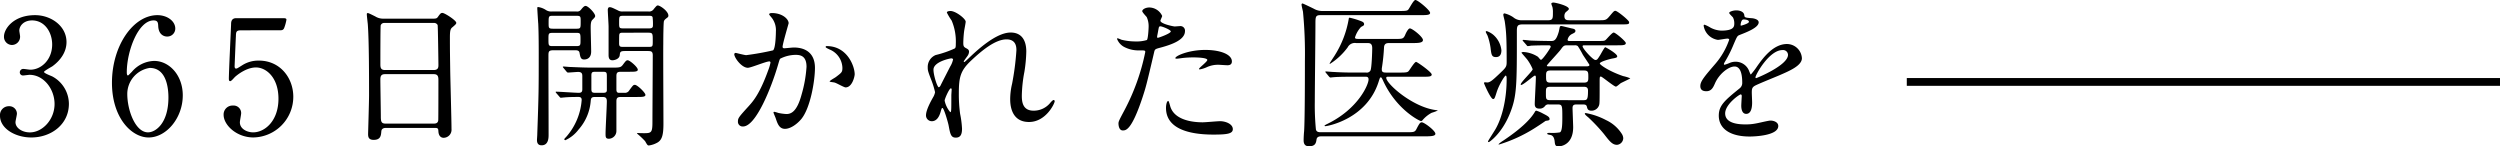
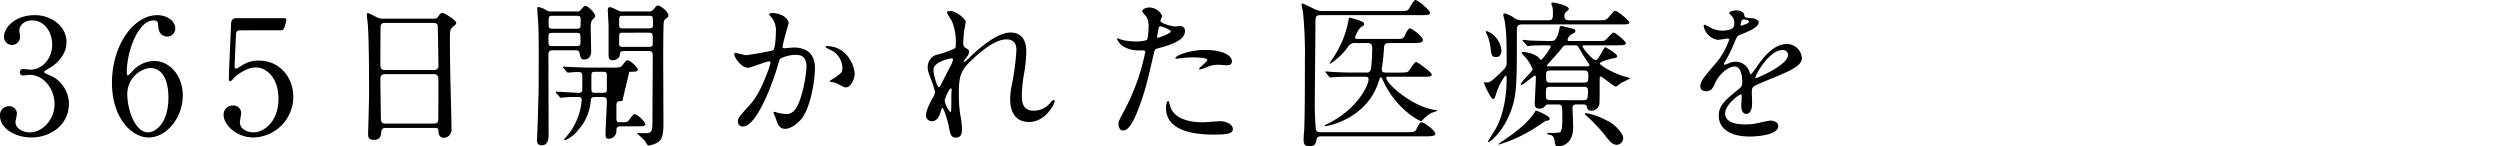
<svg xmlns="http://www.w3.org/2000/svg" width="642.688" height="37.638" viewBox="0 0 642.688 37.638">
  <g transform="translate(-1990.812 -1260.437)">
-     <path d="M10.332-30.668c-5.576,0-7.995,3.526-7.995,5.494A2.079,2.079,0,0,0,4.387-23a2.119,2.119,0,0,0,2.091-2.173c0-.246-.2-1.312-.2-1.517,0-1.189,1.107-2.624,3.28-2.624,3.239,0,5.166,3.034,5.166,6.191,0,3.936-2.829,6.478-5.617,6.478-.287,0-1.517-.2-1.763-.2a.887.887,0,0,0-.943.861.8.8,0,0,0,.9.82c.246,0,1.394-.164,1.6-.164,3.608,0,6.437,3.608,6.437,7.5,0,3.977-3.075,7.3-6.355,7.3-1.927,0-3.69-1.107-3.69-2.624,0-.328.369-1.845.369-2.173A1.935,1.935,0,0,0,3.649-7.257,2.269,2.269,0,0,0,1.312-4.8c0,3.28,3.936,5.576,8.036,5.576,5.166,0,9.676-3.4,9.676-8.651a8.05,8.05,0,0,0-4.141-6.97c-.328-.2-2.255-.861-2.255-1.23,0-.246,1.8-1.23,2.132-1.435,2.255-1.64,3.649-3.813,3.649-6.232C18.409-27.921,14.391-30.668,10.332-30.668ZM40.959-18.9a7.742,7.742,0,0,0-5.74,2.788c-.82.82-.9.943-1.025.943-.287,0-.287-.656-.287-.82,0-5.453,2.952-13.325,6.888-13.325,1.066,0,1.148.574,1.189,1.394.082,2.3,1.517,2.747,2.255,2.747a2.036,2.036,0,0,0,2.132-2.05c0-1.927-2.091-3.444-4.592-3.444-6.191,0-11.685,7.831-11.685,17.384,0,9.02,5.043,14.063,9.43,14.063,4.51,0,8.774-4.961,8.774-10.824C48.3-15.293,44.772-18.9,40.959-18.9Zm-1.148,1.8c4.428,0,4.8,5.535,4.8,7.585,0,6.724-3.362,8.979-5.248,8.979-3.239,0-5.33-5.658-5.33-9.881A6.779,6.779,0,0,1,39.811-17.1Zm33.374-9.676c.533,0,.943,0,1.189-.615a11.02,11.02,0,0,0,.574-2.091c0-.41-.369-.41-1.189-.41H62.033c-1.23,0-1.312.984-1.312,1.517-.082,2.214-.574,12.382-.574,14.022,0,.369.041.656.369.656.287,0,1.066-.984,1.271-1.148.369-.328,2.788-2.378,5.33-2.378,2.624,0,5.781,2.583,5.781,8.036,0,5.74-3.526,8.651-6.519,8.651-1.435,0-3.4-.82-3.4-2.583,0-.369.328-1.968.328-2.3a1.937,1.937,0,0,0-2.091-2.009,2.292,2.292,0,0,0-2.419,2.378c0,2.624,3.321,5.822,7.667,5.822A10.456,10.456,0,0,0,76.711-9.676c0-4.92-3.444-9.307-8.815-9.307a7.69,7.69,0,0,0-4.305,1.189c-1.23.779-1.353.861-1.6.861-.287,0-.369-.287-.369-.615,0-.041.287-6.97.328-7.585.041-1.271.041-1.64,1.435-1.64ZM113.16-1.681c.82,0,.82.287.861.984C114.144.861,115.21.861,115.333.861a2.062,2.062,0,0,0,2.05-2.255c0-2.132-.287-12.505-.328-14.842-.041-3.608-.082-4.346-.082-8.733,0-1.968.205-2.255.738-2.665.7-.615.9-.779.9-1.066,0-.615-2.993-2.542-3.567-2.542-.41,0-.574.2-1.189,1.066-.287.41-.615.41-1.476.41H99.835a3.777,3.777,0,0,1-2.05-.574c-1.558-.779-1.763-.861-1.927-.861-.205,0-.246.123-.246.328,0,.369.205,2.091.246,2.46.328,4.141.328,13.9.328,18.368,0,1.558-.246,9.758-.246,9.922,0,.7.082,1.517,1.435,1.517,1.8,0,1.886-1.148,1.968-2.214.082-.861.943-.861,1.189-.861ZM100.245-16.564c-1.107,0-1.148-.738-1.148-1.517,0-.738,0-9.635.082-9.963a.914.914,0,0,1,.943-.615h12.669a1.01,1.01,0,0,1,1.025.533c.082.2.205,9.758.205,10.25,0,.533,0,1.312-1.189,1.312Zm.2,13.776c-1.107,0-1.23-.533-1.23-1.845,0-1.476-.123-8.077-.123-9.43,0-.82.123-1.435,1.189-1.435h12.546c1.107,0,1.189.7,1.189,1.558,0,.943,0,10.045-.041,10.291-.082.861-.82.861-1.189.861Zm42.722-28.823a2.413,2.413,0,0,1-1.558-.41,4.793,4.793,0,0,0-2.009-.738c-.164,0-.164.246-.164.41,0,.123.2,3.444.246,3.9.041.984.123,2.583.123,7.5,0,9.553,0,10.25-.369,20.705,0,.492-.082,1.476-.082,1.6,0,.41,0,1.435,1.189,1.435,1.8,0,1.8-1.968,1.8-2.747,0-5.576-.041-14.514-.041-20.09,0-1.271,0-1.6,1.394-1.6h5.289c.615,0,1.189,0,1.312.656.205,1.148.328,1.722,1.189,1.722.287,0,1.8-.041,1.8-2.05,0-.984-.123-5.248-.123-6.109,0-.615,0-1.6.41-2.009.7-.7.738-.779.738-1.025,0-.7-1.8-2.583-2.46-2.583-.451,0-.943.7-1.189.984a1.209,1.209,0,0,1-1.148.451Zm.328,4.428c-1.148,0-1.148-.2-1.148-1.435,0-1.8,0-1.886,1.148-1.886h5.945c1.148,0,1.148.164,1.148,1.435,0,1.8,0,1.886-1.148,1.886Zm5.986,1.066c1.066,0,1.066.164,1.066,1.886,0,1.271,0,1.517-1.066,1.517h-6.109c-1.066,0-1.066-.164-1.066-1.8,0-1.394,0-1.6,1.066-1.6Zm11.931-5.494a2.2,2.2,0,0,1-1.271-.287c-1.353-.656-1.681-.82-2.132-.82-.369,0-.451.492-.451.656,0,.7.205,3.69.205,4.346v7.339c0,1.148.533,1.312,1.025,1.312.246,0,1.722-.2,1.845-1.312.082-.82.123-1.066,1.353-1.066h5.781c.9,0,1.353.041,1.353,1.107,0,2.706-.082,14.678-.082,17.1,0,2.665-.246,2.911-2.009,2.911-.451,0-1.189,0-1.64-.041-.082,0-.328,0-.328.123a21.226,21.226,0,0,1,2.091,1.968c.574,1.025.656,1.107.984,1.107a6.134,6.134,0,0,0,2.173-.738c1.23-.7,1.558-2.05,1.558-4.879,0-3.239-.082-17.548-.041-20.459,0-1.681.041-5.453.164-5.863.123-.328.246-.451.943-.984a.562.562,0,0,0,.205-.451c0-1.148-2.132-2.624-2.747-2.624-.246,0-.492.328-.984.9a1.423,1.423,0,0,1-1.394.656Zm6.56,1.107c.615,0,.984,0,1.107.369A14.325,14.325,0,0,1,169.166-28c0,.738-.574.738-1.189.738h-6.314c-1.189,0-1.189-.082-1.189-1.558,0-1.6,0-1.681,1.189-1.681Zm-.041,4.346c1.189,0,1.189.2,1.189,2.091,0,1.517,0,1.558-1.189,1.558H161.7c-.9,0-1.23,0-1.23-.9,0-.246,0-2.05.041-2.214.082-.533.369-.533,1.189-.533ZM163.1-16.113c1.312,0,2.173,0,2.173-.533,0-.656-2.05-2.419-2.583-2.419-.369,0-.492.123-1.312,1.23-.492.615-.861.656-2.624.656h-5.166c-2.337,0-4.469-.123-5.658-.164-.287,0-1.517-.123-1.8-.123-.041,0-.123,0-.123.082s0,.082.164.287l.779.943c.164.164.246.246.369.246.287,0,2.255-.164,2.624-.164.984,0,1.066.533,1.066,1.066v3.4c0,.656-.246.9-.9.9-.9,0-4.961-.287-5.781-.287-.082,0-.164,0-.164.082s0,.082.164.287l.82.943c.123.164.205.246.369.246.123,0,.738-.082.861-.082,1.23-.123,3.075-.123,3.649-.123.533,0,.82.2.82.779A16.074,16.074,0,0,1,146.985.492c-.533.574-.615.656-.615.738,0,.123.164.246.287.246a8.945,8.945,0,0,0,3.4-2.747,12.484,12.484,0,0,0,3.116-7.38c.082-.943.41-.984,1.394-.984h1.435c.779,0,1.312.041,1.312,1.107,0,1.312-.328,7.093-.328,8.282,0,.861,0,1.353.861,1.353a2,2,0,0,0,1.927-2.05V-8.487c0-1.025.369-1.148,1.312-1.148h3.977c1.312,0,2.173,0,2.173-.533,0-.574-2.091-2.583-2.706-2.583-.41,0-.492.123-1.435,1.394a1.258,1.258,0,0,1-1.23.656h-1.435c-.615,0-.656-.492-.656-.943v-3.362c0-1.107.451-1.107,1.517-1.107ZM154.652-10.7c-.984,0-1.312,0-1.312-.984v-3.444c0-.984.287-.984,1.312-.984h1.353c1.189,0,1.312.041,1.312,1.189v3.649c-.082.574-.492.574-1.312.574Zm38.909-6.437c.82,0,4.633-1.64,5.535-1.64.246,0,.287.205.287.328a11.021,11.021,0,0,1-.574,1.927c-2.214,6.15-3.936,8.036-5.043,9.266-2.46,2.706-2.747,3.034-2.747,3.895a1.206,1.206,0,0,0,1.312,1.312c3.321,0,7.3-10.086,8.938-15.662.41-1.394.451-1.558.615-1.763a8.912,8.912,0,0,1,3.936-.984c1.189,0,2.829.2,2.829,3.075a32.6,32.6,0,0,1-1.271,7.134c-1.189,4.428-2.706,5-3.9,5a12.993,12.993,0,0,1-2.091-.287,7.48,7.48,0,0,0-1.025-.287.194.194,0,0,0-.205.2c0,.082.451,1.148.533,1.353.451,1.312.861,2.829,2.419,2.829,1.394,0,3.034-1.148,4.182-2.5,2.378-2.87,3.526-9.922,3.526-13.161,0-3.772-2.378-5.248-5.453-5.248-.328,0-2.214.2-2.419.2-.287,0-.451-.123-.451-.369,0-.779,1.558-5.986,1.558-6.068,0-1.066-1.6-2.624-4.346-2.624-.164,0-.656.041-.656.328,0,.123.082.2.7.943a5.189,5.189,0,0,1,1.025,3.485c0,.2-.041,4.346-.738,4.838a68.565,68.565,0,0,1-6.888,1.23c-.451,0-2.583-.574-2.706-.574a.361.361,0,0,0-.369.328C190.076-19.721,191.962-17.138,193.561-17.138Zm27.47,1.681c0-2.091-1.927-7.257-7.175-7.257-.123,0-.287,0-.287.246,0,.164.656.451.984.615a5.272,5.272,0,0,1,3.321,4.715c0,1.107-.164,1.23-1.681,2.378-.246.2-1.6.9-1.6,1.148,0,.123,1.107.2,1.312.287.492.123,2.378,1.23,2.788,1.23C220.416-12.1,221.031-14.965,221.031-15.457Zm24.641-16.277c-.287,0-.943.041-.943.41a15.938,15.938,0,0,0,1.23,2.05,13.778,13.778,0,0,1,1.066,5.986c0,.738-.041,1.025-.287,1.189a26.493,26.493,0,0,1-4.879,1.681,3.307,3.307,0,0,0-2.05,3.2c0,.7.041.984.943,3.28a21.554,21.554,0,0,1,.943,3.075,3.893,3.893,0,0,1-.533,1.353c-.41.738-1.8,3.157-1.8,4.592A1.5,1.5,0,0,0,240.834-3.4c1.23,0,1.886-1.066,2.255-2.3.287-.984.328-1.107.492-1.107.41,0,1.517,3.977,1.6,4.51.41,2.173.574,3.116,1.845,3.116s1.6-.943,1.6-2.3a25.041,25.041,0,0,0-.492-3.813,37.476,37.476,0,0,1-.328-5.289c0-4.141.41-5.822,3.157-8.405,2.706-2.542,6.191-5.453,9.1-5.453,2.542,0,2.542,2.091,2.542,2.829a68.107,68.107,0,0,1-1.107,8.569,17.454,17.454,0,0,0-.492,3.854c0,1.107,0,5.986,4.838,5.986,4.346,0,6.6-4.756,6.6-5.33,0-.123-.082-.328-.246-.328-.205,0-.574.369-.861.7a5.469,5.469,0,0,1-4.305,2.05c-2.788,0-3.034-2.214-3.034-3.813a35.322,35.322,0,0,1,.656-6.15,36.258,36.258,0,0,0,.492-5.248c0-2.911-1.23-4.879-4.018-4.879-3.813,0-8.774,4.674-10.906,6.724-.82.779-.943.861-1.025.861a.109.109,0,0,1-.123-.123c0-.123.123-.287.984-1.476a1.976,1.976,0,0,0,.369-1.066c0-.41-.246-.615-.615-.82-.738-.369-.861-.574-.861-1.435a28.617,28.617,0,0,1,.205-2.952c.041-.369.41-2.173.41-2.5C249.567-29.725,247.025-31.734,245.672-31.734Zm.656,12.423a5.636,5.636,0,0,1-.738,1.845c-.205.41-2.419,4.715-2.5,4.92-.082.164-.287.41-.451.41-.369,0-1.353-3.075-1.353-4.51,0-2.05,4.264-2.911,4.592-2.911A.442.442,0,0,1,246.328-19.311ZM245.59-5.74a6.705,6.705,0,0,1-1.435-2.952c0-.451,1.189-3.157,1.6-3.157.205,0,.205.246.205.369,0,.082-.082,1.23-.082,1.435C245.877-6.027,245.877-5.74,245.59-5.74Zm43.255,2.911c0,.451.123,1.8,1.107,1.8.779,0,2.255,0,5.084-8.528.861-2.665.9-2.706,2.993-11.644.164-.738.328-.779,1.722-1.148,2.706-.738,6.191-1.927,6.191-4.223a1.173,1.173,0,0,0-1.353-1.271c-.2,0-1.107.082-1.271.082-.41,0-3.69-.7-3.69-1.476,0-.2.451-1.025.451-1.23a3.7,3.7,0,0,0-3.28-2.173c-1.066,0-1.845.533-1.845.943,0,.287.984,1.312,1.148,1.517a5.654,5.654,0,0,1,.492,2.542c0,.287-.123,3.075-.451,3.362a8.971,8.971,0,0,1-2.911.369,15.067,15.067,0,0,1-3.649-.451,8.959,8.959,0,0,0-.943-.369.172.172,0,0,0-.164.164,3.946,3.946,0,0,0,2.132,2.214,7.879,7.879,0,0,0,3.649.738c1.312,0,1.476,0,1.476.41a55.21,55.21,0,0,1-5.412,15.088C289.05-3.731,288.845-3.321,288.845-2.829Zm9.963-22.55c.205-.984.205-1.107.369-1.927.082-.41.2-.492.451-.492.451,0,2.665.9,2.665,1.312,0,.533-3.116,1.64-3.321,1.64C298.726-24.846,298.767-25.092,298.808-25.379Zm4.674,5.822c.041.082.328.082.369.082.164,0,1.107-.123,1.353-.164a24.193,24.193,0,0,1,2.952-.164c.615,0,3.526.041,3.526.656,0,.451-2.132,2.009-2.132,2.3,0,.123.123.123.205.123a7.172,7.172,0,0,0,1.722-.533,6.886,6.886,0,0,1,3.034-.656c.328,0,1.927.123,2.3.123.328,0,1.189,0,1.189-.984,0-1.8-2.952-2.952-6.847-2.952C306.762-21.73,303.2-20.09,303.482-19.557ZM301.637-8.61c-.328,0-.574.861-.574,1.8,0,5.166,5.535,6.847,12.177,6.847,3.485,0,5-.205,5-1.394,0-1.353-1.886-2.05-3.28-2.05-.656,0-3.772.287-4.469.287-3.116,0-7.544-.779-8.4-4.346C302.047-7.585,301.8-8.61,301.637-8.61Zm65.354,9.1c1.968,0,3.321,0,3.321-.656,0-.82-2.87-2.952-3.485-2.952-.369,0-.574.164-1.312,1.6-.451.943-.738.943-2.542.943h-22.1c-.451,0-1.107,0-1.271-.7a63.956,63.956,0,0,1-.287-7.093c0-3.157.164-17.1.164-19.926,0-1.927,0-2.378,1.312-2.378h25.625c1.558,0,2.542,0,2.542-.574,0-.7-3.2-3.321-3.772-3.321-.492,0-1.517,2.091-1.8,2.419-.246.328-.533.41-2.091.41H341.448a4.381,4.381,0,0,1-2.3-.533c-.287-.164-2.87-1.394-2.952-1.394a.259.259,0,0,0-.287.287c0,.328.328,1.6.369,1.845a113.265,113.265,0,0,1,.492,12.669c0,3.362,0,14.965-.205,18.081-.041.287-.123,1.517-.123,2.3,0,1.476.943,1.517,1.435,1.517,1.6,0,1.763-.9,1.886-1.763.123-.779.9-.779,1.148-.779Zm-16.4-25.051c-.533,0-.943,0-.943-.369a6.914,6.914,0,0,1,1.558-2.706c.7-.369.779-.41.779-.738,0-.451-.451-.615-.738-.738a20.276,20.276,0,0,0-2.952-.9c-.123,0-.205,0-.246.246a25.366,25.366,0,0,1-3.526,9.307c-.205.369-1.394,2.091-1.394,2.214,0,.082.041.082.123.082a16.854,16.854,0,0,0,4.51-4.223,2.064,2.064,0,0,1,2.173-1.107h2.87c.615,0,1.271.041,1.271,1.312,0,.82-.123,5.084-.451,5.74a1.065,1.065,0,0,1-1.107.533h-2.952c-1.886,0-3.608-.041-5.617-.164-.246,0-1.517-.123-1.8-.123-.082,0-.123.041-.123.082,0,.082,0,.082.164.287l.779.943c.164.164.246.246.369.246s.738-.082.861-.082c.41-.041,1.6-.123,5.207-.123h2.87c.369,0,.861,0,.861.7,0,1.353-2.665,7.544-10.537,11.4-.164.082-.779.369-.779.492,0,.082.082.123.2.123.533,0,10.619-1.8,13.694-11.4.328-1.025.369-1.148.574-1.148.164,0,.246.123.7,1.107,3.4,7.216,9.266,10.127,9.635,10.127a.506.506,0,0,0,.328-.164,8.118,8.118,0,0,1,2.419-1.968,10.705,10.705,0,0,0,1.558-.574c0-.041-.041-.041-.574-.123-5.986-.82-12.669-6.765-12.669-8.282,0-.287.246-.287.492-.287h9.02c1.394,0,2.173,0,2.173-.574,0-.615-3.731-3.239-4.018-3.239-.41,0-1.6,2.009-1.927,2.378-.287.287-.574.369-2.132.369h-3.485c-.656,0-1.271,0-1.271-.738v-.328a49.2,49.2,0,0,0,.574-5.453c.082-1.025.779-1.066,1.312-1.066h5.617c1.722,0,3.075,0,3.075-.779,0-.82-2.747-2.993-3.362-2.993-.41,0-.984,1.107-1.23,1.722-.451.984-.738.984-2.5.984ZM401.8-7.708c1.148,0,1.148.328,1.148,3.444,0,2.132-.123,3.567-.656,3.731a11.919,11.919,0,0,1-2.665.123c-.369,0-.574.082-.574.205,0,.164.287.246.779.328.779.123,1.066.861,1.148,1.681s.164,1.271.984,1.271c.123,0,3.772-.041,3.772-4.961,0-.451-.164-4.551-.164-4.879,0-.9.492-.943,1.107-.943h1.558c.492,0,.9.041,1.025.574s.246,1.025,1.189,1.025a2.034,2.034,0,0,0,1.927-1.353c.164-.41.164-.984.164-5.863,0-1.394,0-1.558.328-1.558.287,0,3.362,2.583,3.854,2.583.246,0,1.066-.779,1.271-.9.369-.2,2.419-1.148,2.419-1.23a9.924,9.924,0,0,0-1.845-.574c-3.69-1.271-5.986-2.911-5.986-3.239,0-.492,2.747-1.189,3.2-1.271,1.271-.2,1.271-.369,1.271-.574,0-.7-2.952-2.337-3.075-2.337-.2,0-1.107,1.722-1.312,2.05-.7,1.107-.779,1.23-1.23,1.23-.615,0-3.28-2.911-3.28-3.526,0-.246.246-.246.492-.246h8.446c1.353,0,2.173,0,2.173-.574,0-.451-2.665-2.706-3.116-2.706-.41,0-1.722,1.6-2.05,1.886s-.533.287-2.214.287h-7.093c-.205,0-.492,0-.492-.328a2.117,2.117,0,0,1,.984-1.394c.82-.41,1.025-.492,1.025-.9s-.533-.533-.779-.574c-.451-.082-2.624-.656-2.829-.656a.367.367,0,0,0-.41.246c-.041.164-.205,1.025-.246,1.189-.656,2.255-1.189,2.419-1.968,2.419-1.8,0-4.633-.082-5.453-.123-.246-.041-1.476-.164-1.722-.164-.123,0-.164.041-.164.123,0,.041.041.082.164.246l.82.943c.123.164.2.287.369.287a7.241,7.241,0,0,0,.861-.123c.205,0,1.476-.082,4.428-.082.205,0,.574,0,.574.369,0,.328-2.091,3.362-2.5,3.362-.164,0-.656-.656-.779-.779a7.641,7.641,0,0,0-3.69-1.23c-.369,0-.533.082-.533.2,0,.041,1.312,1.517,1.517,1.8a12.174,12.174,0,0,1,1.353,2.419c0,.492-3.075,3.321-3.075,3.936,0,.041.041.123.082.123.615,0,3.239-2.419,3.567-2.419.082,0,.246.082.246.41,0,1.066-.287,6.15-.287,6.847,0,.369,0,1.23,1.148,1.23a1.635,1.635,0,0,0,1.517-.7,1.087,1.087,0,0,1,.984-.369Zm-1.927-5.617c-1.107,0-1.107-.492-1.107-1.681,0-.9,0-1.435,1.107-1.435h8.651c1.107,0,1.107.492,1.107,1.681,0,.9,0,1.435-1.107,1.435Zm-.492-4.182c-.164,0-.41,0-.41-.2,0-.164,3.034-3.4,3.526-4.059.7-.984.861-1.148,1.681-1.148h1.927a1.179,1.179,0,0,1,.82.2,21.669,21.669,0,0,1,1.271,2.173c.246.41,1.722,2.583,1.722,2.665,0,.369-.533.369-.82.369Zm.533,8.692c-1.189,0-1.189-.287-1.189-1.8,0-1.271,0-1.64,1.189-1.64h8.446c.656,0,1.189.082,1.189.984,0,2.46-.287,2.46-1.271,2.46Zm-7.257-20.541a3.266,3.266,0,0,1-2.337-.779,6.944,6.944,0,0,0-2.214-.984c-.246,0-.328.164-.328.369,0,.246.328,1.394.369,1.681.369,2.5.492,4.1.492,10.414,0,1.312-.2,1.476-1.968,3.157-1.435,1.353-2.255,2.132-2.993,2.132-.164,0-.492-.041-.615-.041a.217.217,0,0,0-.246.246c.287.779,1.763,4.059,2.337,4.059.328,0,.41-.164.9-1.722.615-1.968,2.091-4.305,2.337-4.305s.246.656.246.861c0,5.289-1.189,9.963-2.829,12.833-.287.533-1.968,3.075-1.968,3.239,0,.123.123.164.205.164.164,0,3.321-2.173,5.371-7.216,1.886-4.592,1.845-7.421,1.845-21.279,0-1.394.164-1.763,1.558-1.763h25.133c1.968,0,2.173,0,2.173-.574,0-.451-3.034-2.911-3.526-2.911-.328,0-.451.123-1.353,1.189-1.025,1.23-1.107,1.23-2.993,1.23h-7.421c-.656,0-1.353,0-1.353-1.066a1.432,1.432,0,0,1,.328-.984c.533-.451.82-.656.82-.861,0-.82-3.444-1.64-3.977-1.64-.246,0-.533.082-.533.328a6.745,6.745,0,0,0,.287.82,5.664,5.664,0,0,1,.123,1.435c0,1.435,0,1.968-1.23,1.968Zm-5.371,7.708a6.134,6.134,0,0,0-2.091-3.977,5.4,5.4,0,0,0-1.681-.943c-.2,0-.246.082-.246.2,0,.164.451.9.492,1.066a15.655,15.655,0,0,1,.738,3.034c.205,1.763.287,2.378,1.394,2.378C386.794-19.885,387.286-20.459,387.286-21.648ZM397.905-5.412a8.9,8.9,0,0,0-1.64-.7c-.2,0-.328.2-.41.369C394.01-2.624,389.377.492,387.737,1.6a6.949,6.949,0,0,0-1.189.9c0,.082.082.082.164.082a37.683,37.683,0,0,0,8.9-4.059c.656-.41,2.05-1.312,3.034-2.009.779-.123,1.025-.123,1.025-.492C399.668-4.51,399.094-4.8,397.905-5.412ZM418.61.943a2.32,2.32,0,0,0-.328-1.025,9.613,9.613,0,0,0-4.1-3.608,17.965,17.965,0,0,0-5.166-1.8c-.123,0-.287,0-.287.164,0,.082.164.369.9.943a44.988,44.988,0,0,1,4.018,4.264c1.394,1.8,2.132,2.788,3.362,2.788A1.765,1.765,0,0,0,418.61.943Zm21.361-12.054c1.312,0,1.763-.984,2.214-2.009,1.066-2.46,3.485-4.346,5.043-4.346,1.64,0,1.968,2.3,1.968,4.141a1.747,1.747,0,0,1-.615,1.435c-3.854,3.116-5.412,4.428-5.412,7.052,0,3.239,2.747,5.371,7.954,5.371.984,0,7.339-.164,7.339-2.706,0-.984-1.148-1.394-2.009-1.394-.533,0-3.157.656-3.731.738a12.69,12.69,0,0,1-2.624.246c-1.189,0-5.289,0-5.289-2.829,0-2.337,3.649-4.879,3.977-4.879.287,0,.287.328.287.492,0,.041-.123,2.009-.123,2.419,0,.738.164,2.091,1.271,2.091,1.517,0,1.517-2.337,1.517-2.993,0-.369-.082-2.091-.082-2.46,0-.861.041-1.312.7-1.722.738-.451,5.371-2.3,6.4-2.747,2.542-1.107,5.781-2.46,5.781-4.387a3.868,3.868,0,0,0-3.854-3.649c-3.567,0-6.232,3.731-7.585,5.617a19.255,19.255,0,0,1-1.681,2.214c-.082,0-.123-.082-.41-.779a3.7,3.7,0,0,0-3.485-2.5,3.832,3.832,0,0,0-1.6.328,8.188,8.188,0,0,1-1.271.451.15.15,0,0,1-.164-.164c0-.164.082-.287.287-.656a31.794,31.794,0,0,0,2.214-4.428c.9-2.091.943-2.173,1.558-2.419,1.886-.738,4.879-1.886,4.879-3.239,0-.861-1.558-1.066-1.845-1.066-1.64-.123-1.8-.2-1.845-.738-.082-.9-1.107-1.271-2.091-1.271-.738,0-1.8.328-1.8.656,0,.246.861.984.984,1.189a3.287,3.287,0,0,1,.328,1.435c0,.82,0,1.927-3.362,1.927a6.517,6.517,0,0,1-2.706-.738,9.209,9.209,0,0,0-1.558-.779c-.246,0-.246.164-.246.287a4.35,4.35,0,0,0,3.649,3.608c.369,0,2.05-.328,2.46-.328.164,0,.451.041.451.287a18.866,18.866,0,0,1-3.485,6.109c-2.788,3.239-3.936,4.551-3.936,5.781C438.413-11.357,439.192-11.111,439.971-11.111Zm8.815-17.138c0-.164.164-1.312.738-1.312.369,0,1.394.082,1.394.615,0,.451-1.968.984-2.05.984S448.786-28.085,448.786-28.249Zm10.742,6.56a1.262,1.262,0,0,1,1.435,1.23c0,2.706-8.077,5.986-8.2,5.986s-.164-.123-.164-.2C452.6-15.334,456.125-21.689,459.528-21.689Z" transform="translate(1989.5 1295)" />
-     <line x2="152.5" transform="translate(2481 1281.5)" fill="none" stroke="#000" stroke-width="2" />
+     <path d="M10.332-30.668c-5.576,0-7.995,3.526-7.995,5.494A2.079,2.079,0,0,0,4.387-23a2.119,2.119,0,0,0,2.091-2.173c0-.246-.2-1.312-.2-1.517,0-1.189,1.107-2.624,3.28-2.624,3.239,0,5.166,3.034,5.166,6.191,0,3.936-2.829,6.478-5.617,6.478-.287,0-1.517-.2-1.763-.2a.887.887,0,0,0-.943.861.8.8,0,0,0,.9.82c.246,0,1.394-.164,1.6-.164,3.608,0,6.437,3.608,6.437,7.5,0,3.977-3.075,7.3-6.355,7.3-1.927,0-3.69-1.107-3.69-2.624,0-.328.369-1.845.369-2.173A1.935,1.935,0,0,0,3.649-7.257,2.269,2.269,0,0,0,1.312-4.8c0,3.28,3.936,5.576,8.036,5.576,5.166,0,9.676-3.4,9.676-8.651a8.05,8.05,0,0,0-4.141-6.97c-.328-.2-2.255-.861-2.255-1.23,0-.246,1.8-1.23,2.132-1.435,2.255-1.64,3.649-3.813,3.649-6.232C18.409-27.921,14.391-30.668,10.332-30.668ZM40.959-18.9a7.742,7.742,0,0,0-5.74,2.788c-.82.82-.9.943-1.025.943-.287,0-.287-.656-.287-.82,0-5.453,2.952-13.325,6.888-13.325,1.066,0,1.148.574,1.189,1.394.082,2.3,1.517,2.747,2.255,2.747a2.036,2.036,0,0,0,2.132-2.05c0-1.927-2.091-3.444-4.592-3.444-6.191,0-11.685,7.831-11.685,17.384,0,9.02,5.043,14.063,9.43,14.063,4.51,0,8.774-4.961,8.774-10.824C48.3-15.293,44.772-18.9,40.959-18.9Zm-1.148,1.8c4.428,0,4.8,5.535,4.8,7.585,0,6.724-3.362,8.979-5.248,8.979-3.239,0-5.33-5.658-5.33-9.881A6.779,6.779,0,0,1,39.811-17.1Zm33.374-9.676c.533,0,.943,0,1.189-.615a11.02,11.02,0,0,0,.574-2.091c0-.41-.369-.41-1.189-.41H62.033c-1.23,0-1.312.984-1.312,1.517-.082,2.214-.574,12.382-.574,14.022,0,.369.041.656.369.656.287,0,1.066-.984,1.271-1.148.369-.328,2.788-2.378,5.33-2.378,2.624,0,5.781,2.583,5.781,8.036,0,5.74-3.526,8.651-6.519,8.651-1.435,0-3.4-.82-3.4-2.583,0-.369.328-1.968.328-2.3a1.937,1.937,0,0,0-2.091-2.009,2.292,2.292,0,0,0-2.419,2.378c0,2.624,3.321,5.822,7.667,5.822A10.456,10.456,0,0,0,76.711-9.676c0-4.92-3.444-9.307-8.815-9.307a7.69,7.69,0,0,0-4.305,1.189c-1.23.779-1.353.861-1.6.861-.287,0-.369-.287-.369-.615,0-.041.287-6.97.328-7.585.041-1.271.041-1.64,1.435-1.64ZM113.16-1.681c.82,0,.82.287.861.984C114.144.861,115.21.861,115.333.861a2.062,2.062,0,0,0,2.05-2.255c0-2.132-.287-12.505-.328-14.842-.041-3.608-.082-4.346-.082-8.733,0-1.968.205-2.255.738-2.665.7-.615.9-.779.9-1.066,0-.615-2.993-2.542-3.567-2.542-.41,0-.574.2-1.189,1.066-.287.41-.615.41-1.476.41H99.835a3.777,3.777,0,0,1-2.05-.574c-1.558-.779-1.763-.861-1.927-.861-.205,0-.246.123-.246.328,0,.369.205,2.091.246,2.46.328,4.141.328,13.9.328,18.368,0,1.558-.246,9.758-.246,9.922,0,.7.082,1.517,1.435,1.517,1.8,0,1.886-1.148,1.968-2.214.082-.861.943-.861,1.189-.861ZM100.245-16.564c-1.107,0-1.148-.738-1.148-1.517,0-.738,0-9.635.082-9.963a.914.914,0,0,1,.943-.615h12.669a1.01,1.01,0,0,1,1.025.533c.082.2.205,9.758.205,10.25,0,.533,0,1.312-1.189,1.312Zm.2,13.776c-1.107,0-1.23-.533-1.23-1.845,0-1.476-.123-8.077-.123-9.43,0-.82.123-1.435,1.189-1.435h12.546c1.107,0,1.189.7,1.189,1.558,0,.943,0,10.045-.041,10.291-.082.861-.82.861-1.189.861Zm42.722-28.823a2.413,2.413,0,0,1-1.558-.41,4.793,4.793,0,0,0-2.009-.738c-.164,0-.164.246-.164.41,0,.123.2,3.444.246,3.9.041.984.123,2.583.123,7.5,0,9.553,0,10.25-.369,20.705,0,.492-.082,1.476-.082,1.6,0,.41,0,1.435,1.189,1.435,1.8,0,1.8-1.968,1.8-2.747,0-5.576-.041-14.514-.041-20.09,0-1.271,0-1.6,1.394-1.6h5.289c.615,0,1.189,0,1.312.656.205,1.148.328,1.722,1.189,1.722.287,0,1.8-.041,1.8-2.05,0-.984-.123-5.248-.123-6.109,0-.615,0-1.6.41-2.009.7-.7.738-.779.738-1.025,0-.7-1.8-2.583-2.46-2.583-.451,0-.943.7-1.189.984a1.209,1.209,0,0,1-1.148.451Zm.328,4.428c-1.148,0-1.148-.2-1.148-1.435,0-1.8,0-1.886,1.148-1.886h5.945c1.148,0,1.148.164,1.148,1.435,0,1.8,0,1.886-1.148,1.886Zm5.986,1.066c1.066,0,1.066.164,1.066,1.886,0,1.271,0,1.517-1.066,1.517h-6.109c-1.066,0-1.066-.164-1.066-1.8,0-1.394,0-1.6,1.066-1.6Zm11.931-5.494a2.2,2.2,0,0,1-1.271-.287c-1.353-.656-1.681-.82-2.132-.82-.369,0-.451.492-.451.656,0,.7.205,3.69.205,4.346v7.339c0,1.148.533,1.312,1.025,1.312.246,0,1.722-.2,1.845-1.312.082-.82.123-1.066,1.353-1.066h5.781c.9,0,1.353.041,1.353,1.107,0,2.706-.082,14.678-.082,17.1,0,2.665-.246,2.911-2.009,2.911-.451,0-1.189,0-1.64-.041-.082,0-.328,0-.328.123a21.226,21.226,0,0,1,2.091,1.968c.574,1.025.656,1.107.984,1.107a6.134,6.134,0,0,0,2.173-.738c1.23-.7,1.558-2.05,1.558-4.879,0-3.239-.082-17.548-.041-20.459,0-1.681.041-5.453.164-5.863.123-.328.246-.451.943-.984a.562.562,0,0,0,.205-.451c0-1.148-2.132-2.624-2.747-2.624-.246,0-.492.328-.984.9a1.423,1.423,0,0,1-1.394.656Zm6.56,1.107c.615,0,.984,0,1.107.369A14.325,14.325,0,0,1,169.166-28c0,.738-.574.738-1.189.738h-6.314c-1.189,0-1.189-.082-1.189-1.558,0-1.6,0-1.681,1.189-1.681Zm-.041,4.346c1.189,0,1.189.2,1.189,2.091,0,1.517,0,1.558-1.189,1.558H161.7c-.9,0-1.23,0-1.23-.9,0-.246,0-2.05.041-2.214.082-.533.369-.533,1.189-.533ZM163.1-16.113c1.312,0,2.173,0,2.173-.533,0-.656-2.05-2.419-2.583-2.419-.369,0-.492.123-1.312,1.23-.492.615-.861.656-2.624.656h-5.166c-2.337,0-4.469-.123-5.658-.164-.287,0-1.517-.123-1.8-.123-.041,0-.123,0-.123.082s0,.082.164.287l.779.943c.164.164.246.246.369.246.287,0,2.255-.164,2.624-.164.984,0,1.066.533,1.066,1.066v3.4c0,.656-.246.9-.9.9-.9,0-4.961-.287-5.781-.287-.082,0-.164,0-.164.082s0,.082.164.287l.82.943c.123.164.205.246.369.246.123,0,.738-.082.861-.082,1.23-.123,3.075-.123,3.649-.123.533,0,.82.2.82.779A16.074,16.074,0,0,1,146.985.492c-.533.574-.615.656-.615.738,0,.123.164.246.287.246a8.945,8.945,0,0,0,3.4-2.747,12.484,12.484,0,0,0,3.116-7.38c.082-.943.41-.984,1.394-.984h1.435c.779,0,1.312.041,1.312,1.107,0,1.312-.328,7.093-.328,8.282,0,.861,0,1.353.861,1.353a2,2,0,0,0,1.927-2.05c0-1.025.369-1.148,1.312-1.148h3.977c1.312,0,2.173,0,2.173-.533,0-.574-2.091-2.583-2.706-2.583-.41,0-.492.123-1.435,1.394a1.258,1.258,0,0,1-1.23.656h-1.435c-.615,0-.656-.492-.656-.943v-3.362c0-1.107.451-1.107,1.517-1.107ZM154.652-10.7c-.984,0-1.312,0-1.312-.984v-3.444c0-.984.287-.984,1.312-.984h1.353c1.189,0,1.312.041,1.312,1.189v3.649c-.082.574-.492.574-1.312.574Zm38.909-6.437c.82,0,4.633-1.64,5.535-1.64.246,0,.287.205.287.328a11.021,11.021,0,0,1-.574,1.927c-2.214,6.15-3.936,8.036-5.043,9.266-2.46,2.706-2.747,3.034-2.747,3.895a1.206,1.206,0,0,0,1.312,1.312c3.321,0,7.3-10.086,8.938-15.662.41-1.394.451-1.558.615-1.763a8.912,8.912,0,0,1,3.936-.984c1.189,0,2.829.2,2.829,3.075a32.6,32.6,0,0,1-1.271,7.134c-1.189,4.428-2.706,5-3.9,5a12.993,12.993,0,0,1-2.091-.287,7.48,7.48,0,0,0-1.025-.287.194.194,0,0,0-.205.2c0,.082.451,1.148.533,1.353.451,1.312.861,2.829,2.419,2.829,1.394,0,3.034-1.148,4.182-2.5,2.378-2.87,3.526-9.922,3.526-13.161,0-3.772-2.378-5.248-5.453-5.248-.328,0-2.214.2-2.419.2-.287,0-.451-.123-.451-.369,0-.779,1.558-5.986,1.558-6.068,0-1.066-1.6-2.624-4.346-2.624-.164,0-.656.041-.656.328,0,.123.082.2.7.943a5.189,5.189,0,0,1,1.025,3.485c0,.2-.041,4.346-.738,4.838a68.565,68.565,0,0,1-6.888,1.23c-.451,0-2.583-.574-2.706-.574a.361.361,0,0,0-.369.328C190.076-19.721,191.962-17.138,193.561-17.138Zm27.47,1.681c0-2.091-1.927-7.257-7.175-7.257-.123,0-.287,0-.287.246,0,.164.656.451.984.615a5.272,5.272,0,0,1,3.321,4.715c0,1.107-.164,1.23-1.681,2.378-.246.2-1.6.9-1.6,1.148,0,.123,1.107.2,1.312.287.492.123,2.378,1.23,2.788,1.23C220.416-12.1,221.031-14.965,221.031-15.457Zm24.641-16.277c-.287,0-.943.041-.943.41a15.938,15.938,0,0,0,1.23,2.05,13.778,13.778,0,0,1,1.066,5.986c0,.738-.041,1.025-.287,1.189a26.493,26.493,0,0,1-4.879,1.681,3.307,3.307,0,0,0-2.05,3.2c0,.7.041.984.943,3.28a21.554,21.554,0,0,1,.943,3.075,3.893,3.893,0,0,1-.533,1.353c-.41.738-1.8,3.157-1.8,4.592A1.5,1.5,0,0,0,240.834-3.4c1.23,0,1.886-1.066,2.255-2.3.287-.984.328-1.107.492-1.107.41,0,1.517,3.977,1.6,4.51.41,2.173.574,3.116,1.845,3.116s1.6-.943,1.6-2.3a25.041,25.041,0,0,0-.492-3.813,37.476,37.476,0,0,1-.328-5.289c0-4.141.41-5.822,3.157-8.405,2.706-2.542,6.191-5.453,9.1-5.453,2.542,0,2.542,2.091,2.542,2.829a68.107,68.107,0,0,1-1.107,8.569,17.454,17.454,0,0,0-.492,3.854c0,1.107,0,5.986,4.838,5.986,4.346,0,6.6-4.756,6.6-5.33,0-.123-.082-.328-.246-.328-.205,0-.574.369-.861.7a5.469,5.469,0,0,1-4.305,2.05c-2.788,0-3.034-2.214-3.034-3.813a35.322,35.322,0,0,1,.656-6.15,36.258,36.258,0,0,0,.492-5.248c0-2.911-1.23-4.879-4.018-4.879-3.813,0-8.774,4.674-10.906,6.724-.82.779-.943.861-1.025.861a.109.109,0,0,1-.123-.123c0-.123.123-.287.984-1.476a1.976,1.976,0,0,0,.369-1.066c0-.41-.246-.615-.615-.82-.738-.369-.861-.574-.861-1.435a28.617,28.617,0,0,1,.205-2.952c.041-.369.41-2.173.41-2.5C249.567-29.725,247.025-31.734,245.672-31.734Zm.656,12.423a5.636,5.636,0,0,1-.738,1.845c-.205.41-2.419,4.715-2.5,4.92-.082.164-.287.41-.451.41-.369,0-1.353-3.075-1.353-4.51,0-2.05,4.264-2.911,4.592-2.911A.442.442,0,0,1,246.328-19.311ZM245.59-5.74a6.705,6.705,0,0,1-1.435-2.952c0-.451,1.189-3.157,1.6-3.157.205,0,.205.246.205.369,0,.082-.082,1.23-.082,1.435C245.877-6.027,245.877-5.74,245.59-5.74Zm43.255,2.911c0,.451.123,1.8,1.107,1.8.779,0,2.255,0,5.084-8.528.861-2.665.9-2.706,2.993-11.644.164-.738.328-.779,1.722-1.148,2.706-.738,6.191-1.927,6.191-4.223a1.173,1.173,0,0,0-1.353-1.271c-.2,0-1.107.082-1.271.082-.41,0-3.69-.7-3.69-1.476,0-.2.451-1.025.451-1.23a3.7,3.7,0,0,0-3.28-2.173c-1.066,0-1.845.533-1.845.943,0,.287.984,1.312,1.148,1.517a5.654,5.654,0,0,1,.492,2.542c0,.287-.123,3.075-.451,3.362a8.971,8.971,0,0,1-2.911.369,15.067,15.067,0,0,1-3.649-.451,8.959,8.959,0,0,0-.943-.369.172.172,0,0,0-.164.164,3.946,3.946,0,0,0,2.132,2.214,7.879,7.879,0,0,0,3.649.738c1.312,0,1.476,0,1.476.41a55.21,55.21,0,0,1-5.412,15.088C289.05-3.731,288.845-3.321,288.845-2.829Zm9.963-22.55c.205-.984.205-1.107.369-1.927.082-.41.2-.492.451-.492.451,0,2.665.9,2.665,1.312,0,.533-3.116,1.64-3.321,1.64C298.726-24.846,298.767-25.092,298.808-25.379Zm4.674,5.822c.041.082.328.082.369.082.164,0,1.107-.123,1.353-.164a24.193,24.193,0,0,1,2.952-.164c.615,0,3.526.041,3.526.656,0,.451-2.132,2.009-2.132,2.3,0,.123.123.123.205.123a7.172,7.172,0,0,0,1.722-.533,6.886,6.886,0,0,1,3.034-.656c.328,0,1.927.123,2.3.123.328,0,1.189,0,1.189-.984,0-1.8-2.952-2.952-6.847-2.952C306.762-21.73,303.2-20.09,303.482-19.557ZM301.637-8.61c-.328,0-.574.861-.574,1.8,0,5.166,5.535,6.847,12.177,6.847,3.485,0,5-.205,5-1.394,0-1.353-1.886-2.05-3.28-2.05-.656,0-3.772.287-4.469.287-3.116,0-7.544-.779-8.4-4.346C302.047-7.585,301.8-8.61,301.637-8.61Zm65.354,9.1c1.968,0,3.321,0,3.321-.656,0-.82-2.87-2.952-3.485-2.952-.369,0-.574.164-1.312,1.6-.451.943-.738.943-2.542.943h-22.1c-.451,0-1.107,0-1.271-.7a63.956,63.956,0,0,1-.287-7.093c0-3.157.164-17.1.164-19.926,0-1.927,0-2.378,1.312-2.378h25.625c1.558,0,2.542,0,2.542-.574,0-.7-3.2-3.321-3.772-3.321-.492,0-1.517,2.091-1.8,2.419-.246.328-.533.41-2.091.41H341.448a4.381,4.381,0,0,1-2.3-.533c-.287-.164-2.87-1.394-2.952-1.394a.259.259,0,0,0-.287.287c0,.328.328,1.6.369,1.845a113.265,113.265,0,0,1,.492,12.669c0,3.362,0,14.965-.205,18.081-.041.287-.123,1.517-.123,2.3,0,1.476.943,1.517,1.435,1.517,1.6,0,1.763-.9,1.886-1.763.123-.779.9-.779,1.148-.779Zm-16.4-25.051c-.533,0-.943,0-.943-.369a6.914,6.914,0,0,1,1.558-2.706c.7-.369.779-.41.779-.738,0-.451-.451-.615-.738-.738a20.276,20.276,0,0,0-2.952-.9c-.123,0-.205,0-.246.246a25.366,25.366,0,0,1-3.526,9.307c-.205.369-1.394,2.091-1.394,2.214,0,.082.041.082.123.082a16.854,16.854,0,0,0,4.51-4.223,2.064,2.064,0,0,1,2.173-1.107h2.87c.615,0,1.271.041,1.271,1.312,0,.82-.123,5.084-.451,5.74a1.065,1.065,0,0,1-1.107.533h-2.952c-1.886,0-3.608-.041-5.617-.164-.246,0-1.517-.123-1.8-.123-.082,0-.123.041-.123.082,0,.082,0,.082.164.287l.779.943c.164.164.246.246.369.246s.738-.082.861-.082c.41-.041,1.6-.123,5.207-.123h2.87c.369,0,.861,0,.861.7,0,1.353-2.665,7.544-10.537,11.4-.164.082-.779.369-.779.492,0,.082.082.123.2.123.533,0,10.619-1.8,13.694-11.4.328-1.025.369-1.148.574-1.148.164,0,.246.123.7,1.107,3.4,7.216,9.266,10.127,9.635,10.127a.506.506,0,0,0,.328-.164,8.118,8.118,0,0,1,2.419-1.968,10.705,10.705,0,0,0,1.558-.574c0-.041-.041-.041-.574-.123-5.986-.82-12.669-6.765-12.669-8.282,0-.287.246-.287.492-.287h9.02c1.394,0,2.173,0,2.173-.574,0-.615-3.731-3.239-4.018-3.239-.41,0-1.6,2.009-1.927,2.378-.287.287-.574.369-2.132.369h-3.485c-.656,0-1.271,0-1.271-.738v-.328a49.2,49.2,0,0,0,.574-5.453c.082-1.025.779-1.066,1.312-1.066h5.617c1.722,0,3.075,0,3.075-.779,0-.82-2.747-2.993-3.362-2.993-.41,0-.984,1.107-1.23,1.722-.451.984-.738.984-2.5.984ZM401.8-7.708c1.148,0,1.148.328,1.148,3.444,0,2.132-.123,3.567-.656,3.731a11.919,11.919,0,0,1-2.665.123c-.369,0-.574.082-.574.205,0,.164.287.246.779.328.779.123,1.066.861,1.148,1.681s.164,1.271.984,1.271c.123,0,3.772-.041,3.772-4.961,0-.451-.164-4.551-.164-4.879,0-.9.492-.943,1.107-.943h1.558c.492,0,.9.041,1.025.574s.246,1.025,1.189,1.025a2.034,2.034,0,0,0,1.927-1.353c.164-.41.164-.984.164-5.863,0-1.394,0-1.558.328-1.558.287,0,3.362,2.583,3.854,2.583.246,0,1.066-.779,1.271-.9.369-.2,2.419-1.148,2.419-1.23a9.924,9.924,0,0,0-1.845-.574c-3.69-1.271-5.986-2.911-5.986-3.239,0-.492,2.747-1.189,3.2-1.271,1.271-.2,1.271-.369,1.271-.574,0-.7-2.952-2.337-3.075-2.337-.2,0-1.107,1.722-1.312,2.05-.7,1.107-.779,1.23-1.23,1.23-.615,0-3.28-2.911-3.28-3.526,0-.246.246-.246.492-.246h8.446c1.353,0,2.173,0,2.173-.574,0-.451-2.665-2.706-3.116-2.706-.41,0-1.722,1.6-2.05,1.886s-.533.287-2.214.287h-7.093c-.205,0-.492,0-.492-.328a2.117,2.117,0,0,1,.984-1.394c.82-.41,1.025-.492,1.025-.9s-.533-.533-.779-.574c-.451-.082-2.624-.656-2.829-.656a.367.367,0,0,0-.41.246c-.041.164-.205,1.025-.246,1.189-.656,2.255-1.189,2.419-1.968,2.419-1.8,0-4.633-.082-5.453-.123-.246-.041-1.476-.164-1.722-.164-.123,0-.164.041-.164.123,0,.041.041.082.164.246l.82.943c.123.164.2.287.369.287a7.241,7.241,0,0,0,.861-.123c.205,0,1.476-.082,4.428-.082.205,0,.574,0,.574.369,0,.328-2.091,3.362-2.5,3.362-.164,0-.656-.656-.779-.779a7.641,7.641,0,0,0-3.69-1.23c-.369,0-.533.082-.533.2,0,.041,1.312,1.517,1.517,1.8a12.174,12.174,0,0,1,1.353,2.419c0,.492-3.075,3.321-3.075,3.936,0,.041.041.123.082.123.615,0,3.239-2.419,3.567-2.419.082,0,.246.082.246.41,0,1.066-.287,6.15-.287,6.847,0,.369,0,1.23,1.148,1.23a1.635,1.635,0,0,0,1.517-.7,1.087,1.087,0,0,1,.984-.369Zm-1.927-5.617c-1.107,0-1.107-.492-1.107-1.681,0-.9,0-1.435,1.107-1.435h8.651c1.107,0,1.107.492,1.107,1.681,0,.9,0,1.435-1.107,1.435Zm-.492-4.182c-.164,0-.41,0-.41-.2,0-.164,3.034-3.4,3.526-4.059.7-.984.861-1.148,1.681-1.148h1.927a1.179,1.179,0,0,1,.82.2,21.669,21.669,0,0,1,1.271,2.173c.246.41,1.722,2.583,1.722,2.665,0,.369-.533.369-.82.369Zm.533,8.692c-1.189,0-1.189-.287-1.189-1.8,0-1.271,0-1.64,1.189-1.64h8.446c.656,0,1.189.082,1.189.984,0,2.46-.287,2.46-1.271,2.46Zm-7.257-20.541a3.266,3.266,0,0,1-2.337-.779,6.944,6.944,0,0,0-2.214-.984c-.246,0-.328.164-.328.369,0,.246.328,1.394.369,1.681.369,2.5.492,4.1.492,10.414,0,1.312-.2,1.476-1.968,3.157-1.435,1.353-2.255,2.132-2.993,2.132-.164,0-.492-.041-.615-.041a.217.217,0,0,0-.246.246c.287.779,1.763,4.059,2.337,4.059.328,0,.41-.164.9-1.722.615-1.968,2.091-4.305,2.337-4.305s.246.656.246.861c0,5.289-1.189,9.963-2.829,12.833-.287.533-1.968,3.075-1.968,3.239,0,.123.123.164.205.164.164,0,3.321-2.173,5.371-7.216,1.886-4.592,1.845-7.421,1.845-21.279,0-1.394.164-1.763,1.558-1.763h25.133c1.968,0,2.173,0,2.173-.574,0-.451-3.034-2.911-3.526-2.911-.328,0-.451.123-1.353,1.189-1.025,1.23-1.107,1.23-2.993,1.23h-7.421c-.656,0-1.353,0-1.353-1.066a1.432,1.432,0,0,1,.328-.984c.533-.451.82-.656.82-.861,0-.82-3.444-1.64-3.977-1.64-.246,0-.533.082-.533.328a6.745,6.745,0,0,0,.287.82,5.664,5.664,0,0,1,.123,1.435c0,1.435,0,1.968-1.23,1.968Zm-5.371,7.708a6.134,6.134,0,0,0-2.091-3.977,5.4,5.4,0,0,0-1.681-.943c-.2,0-.246.082-.246.2,0,.164.451.9.492,1.066a15.655,15.655,0,0,1,.738,3.034c.205,1.763.287,2.378,1.394,2.378C386.794-19.885,387.286-20.459,387.286-21.648ZM397.905-5.412a8.9,8.9,0,0,0-1.64-.7c-.2,0-.328.2-.41.369C394.01-2.624,389.377.492,387.737,1.6a6.949,6.949,0,0,0-1.189.9c0,.082.082.082.164.082a37.683,37.683,0,0,0,8.9-4.059c.656-.41,2.05-1.312,3.034-2.009.779-.123,1.025-.123,1.025-.492C399.668-4.51,399.094-4.8,397.905-5.412ZM418.61.943a2.32,2.32,0,0,0-.328-1.025,9.613,9.613,0,0,0-4.1-3.608,17.965,17.965,0,0,0-5.166-1.8c-.123,0-.287,0-.287.164,0,.082.164.369.9.943a44.988,44.988,0,0,1,4.018,4.264c1.394,1.8,2.132,2.788,3.362,2.788A1.765,1.765,0,0,0,418.61.943Zm21.361-12.054c1.312,0,1.763-.984,2.214-2.009,1.066-2.46,3.485-4.346,5.043-4.346,1.64,0,1.968,2.3,1.968,4.141a1.747,1.747,0,0,1-.615,1.435c-3.854,3.116-5.412,4.428-5.412,7.052,0,3.239,2.747,5.371,7.954,5.371.984,0,7.339-.164,7.339-2.706,0-.984-1.148-1.394-2.009-1.394-.533,0-3.157.656-3.731.738a12.69,12.69,0,0,1-2.624.246c-1.189,0-5.289,0-5.289-2.829,0-2.337,3.649-4.879,3.977-4.879.287,0,.287.328.287.492,0,.041-.123,2.009-.123,2.419,0,.738.164,2.091,1.271,2.091,1.517,0,1.517-2.337,1.517-2.993,0-.369-.082-2.091-.082-2.46,0-.861.041-1.312.7-1.722.738-.451,5.371-2.3,6.4-2.747,2.542-1.107,5.781-2.46,5.781-4.387a3.868,3.868,0,0,0-3.854-3.649c-3.567,0-6.232,3.731-7.585,5.617a19.255,19.255,0,0,1-1.681,2.214c-.082,0-.123-.082-.41-.779a3.7,3.7,0,0,0-3.485-2.5,3.832,3.832,0,0,0-1.6.328,8.188,8.188,0,0,1-1.271.451.15.15,0,0,1-.164-.164c0-.164.082-.287.287-.656a31.794,31.794,0,0,0,2.214-4.428c.9-2.091.943-2.173,1.558-2.419,1.886-.738,4.879-1.886,4.879-3.239,0-.861-1.558-1.066-1.845-1.066-1.64-.123-1.8-.2-1.845-.738-.082-.9-1.107-1.271-2.091-1.271-.738,0-1.8.328-1.8.656,0,.246.861.984.984,1.189a3.287,3.287,0,0,1,.328,1.435c0,.82,0,1.927-3.362,1.927a6.517,6.517,0,0,1-2.706-.738,9.209,9.209,0,0,0-1.558-.779c-.246,0-.246.164-.246.287a4.35,4.35,0,0,0,3.649,3.608c.369,0,2.05-.328,2.46-.328.164,0,.451.041.451.287a18.866,18.866,0,0,1-3.485,6.109c-2.788,3.239-3.936,4.551-3.936,5.781C438.413-11.357,439.192-11.111,439.971-11.111Zm8.815-17.138c0-.164.164-1.312.738-1.312.369,0,1.394.082,1.394.615,0,.451-1.968.984-2.05.984S448.786-28.085,448.786-28.249Zm10.742,6.56a1.262,1.262,0,0,1,1.435,1.23c0,2.706-8.077,5.986-8.2,5.986s-.164-.123-.164-.2C452.6-15.334,456.125-21.689,459.528-21.689Z" transform="translate(1989.5 1295)" />
  </g>
</svg>